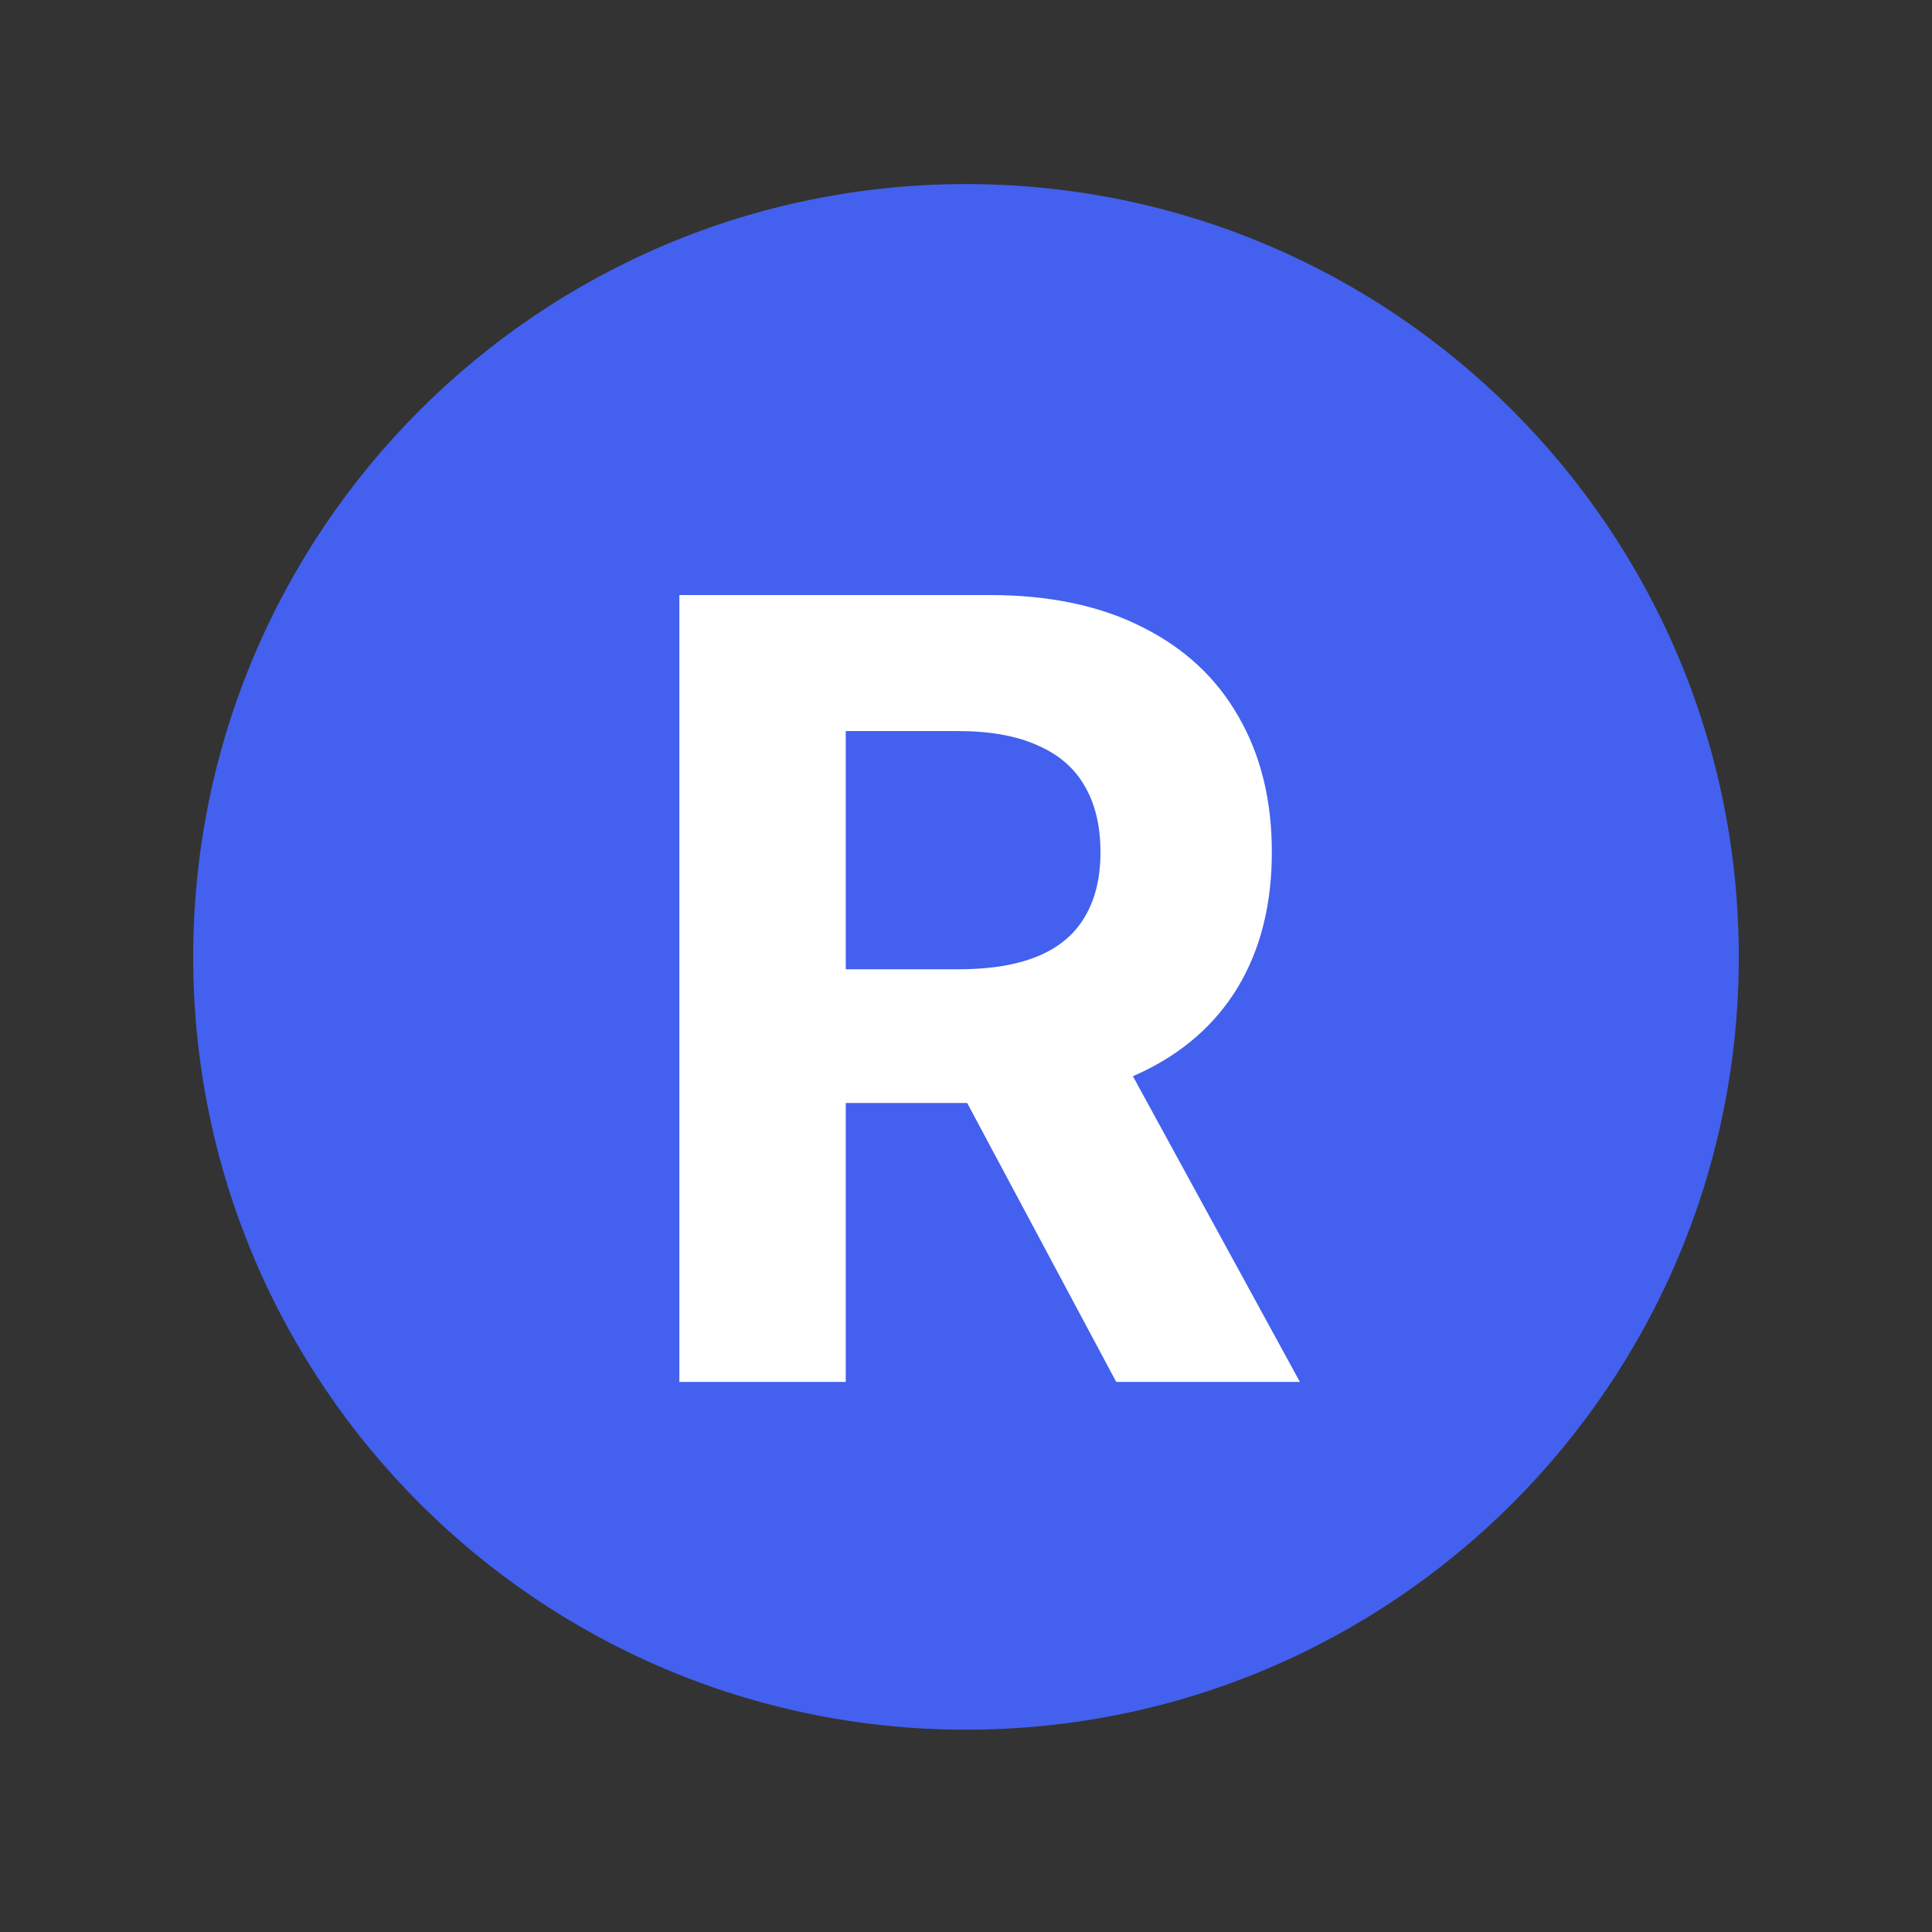
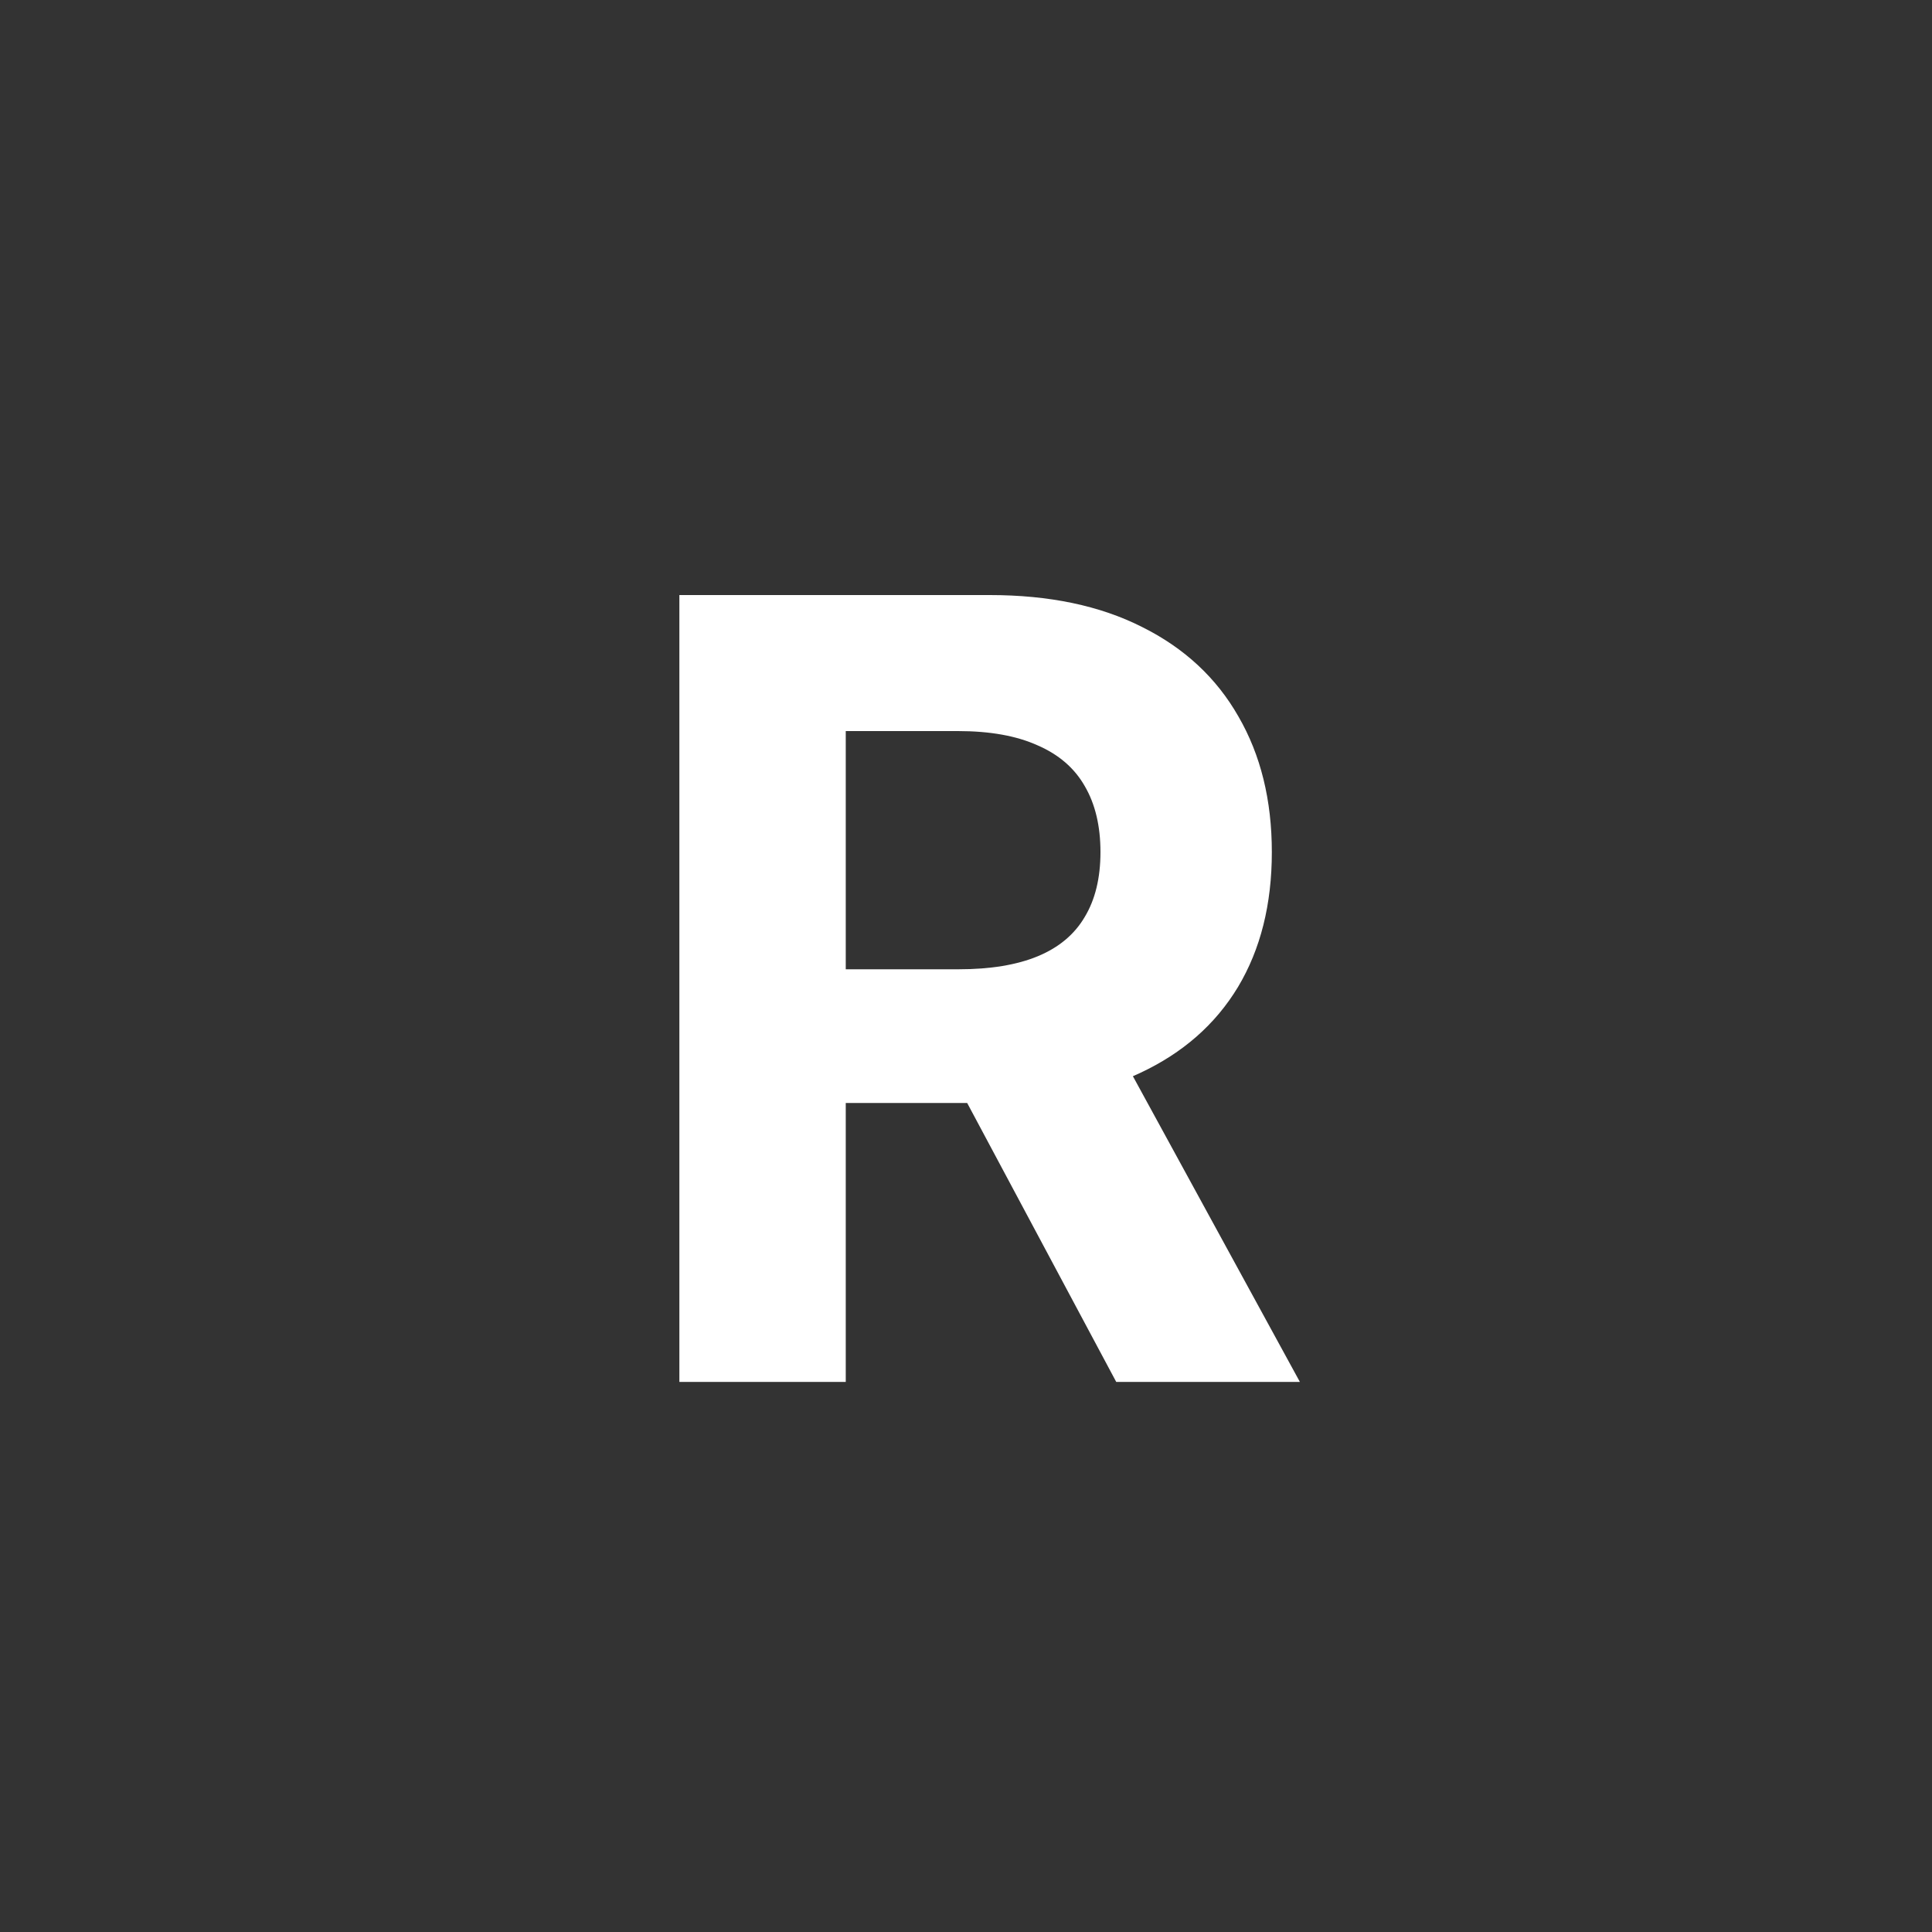
<svg xmlns="http://www.w3.org/2000/svg" width="50" height="50" viewBox="0 0 50 50" fill="none">
  <rect x="0" y="0" width="50" height="50" fill="#333333" stroke="none" />
-   <path d="M5 24.764C5 13.718 13.954 4.764 25 4.764C36.046 4.764 45 13.718 45 24.764C45 35.809 36.046 44.764 25 44.764C13.954 44.764 5 35.809 5 24.764Z" fill="#4361EE" />
  <path d="M17.582 35.764V15.4H25.616C27.154 15.4 28.467 15.675 29.554 16.225C30.648 16.769 31.48 17.541 32.05 18.542C32.626 19.536 32.915 20.706 32.915 22.052C32.915 23.404 32.623 24.568 32.04 25.542C31.456 26.51 30.611 27.252 29.504 27.769C28.404 28.286 27.072 28.545 25.507 28.545H20.128V25.085H24.811C25.633 25.085 26.316 24.972 26.859 24.747C27.403 24.521 27.807 24.183 28.072 23.732C28.344 23.282 28.48 22.721 28.48 22.052C28.48 21.376 28.344 20.806 28.072 20.342C27.807 19.878 27.4 19.526 26.849 19.288C26.306 19.043 25.62 18.92 24.791 18.92H21.888V35.764H17.582ZM28.579 26.497L33.641 35.764H28.888L23.936 26.497H28.579Z" fill="white" />
</svg>